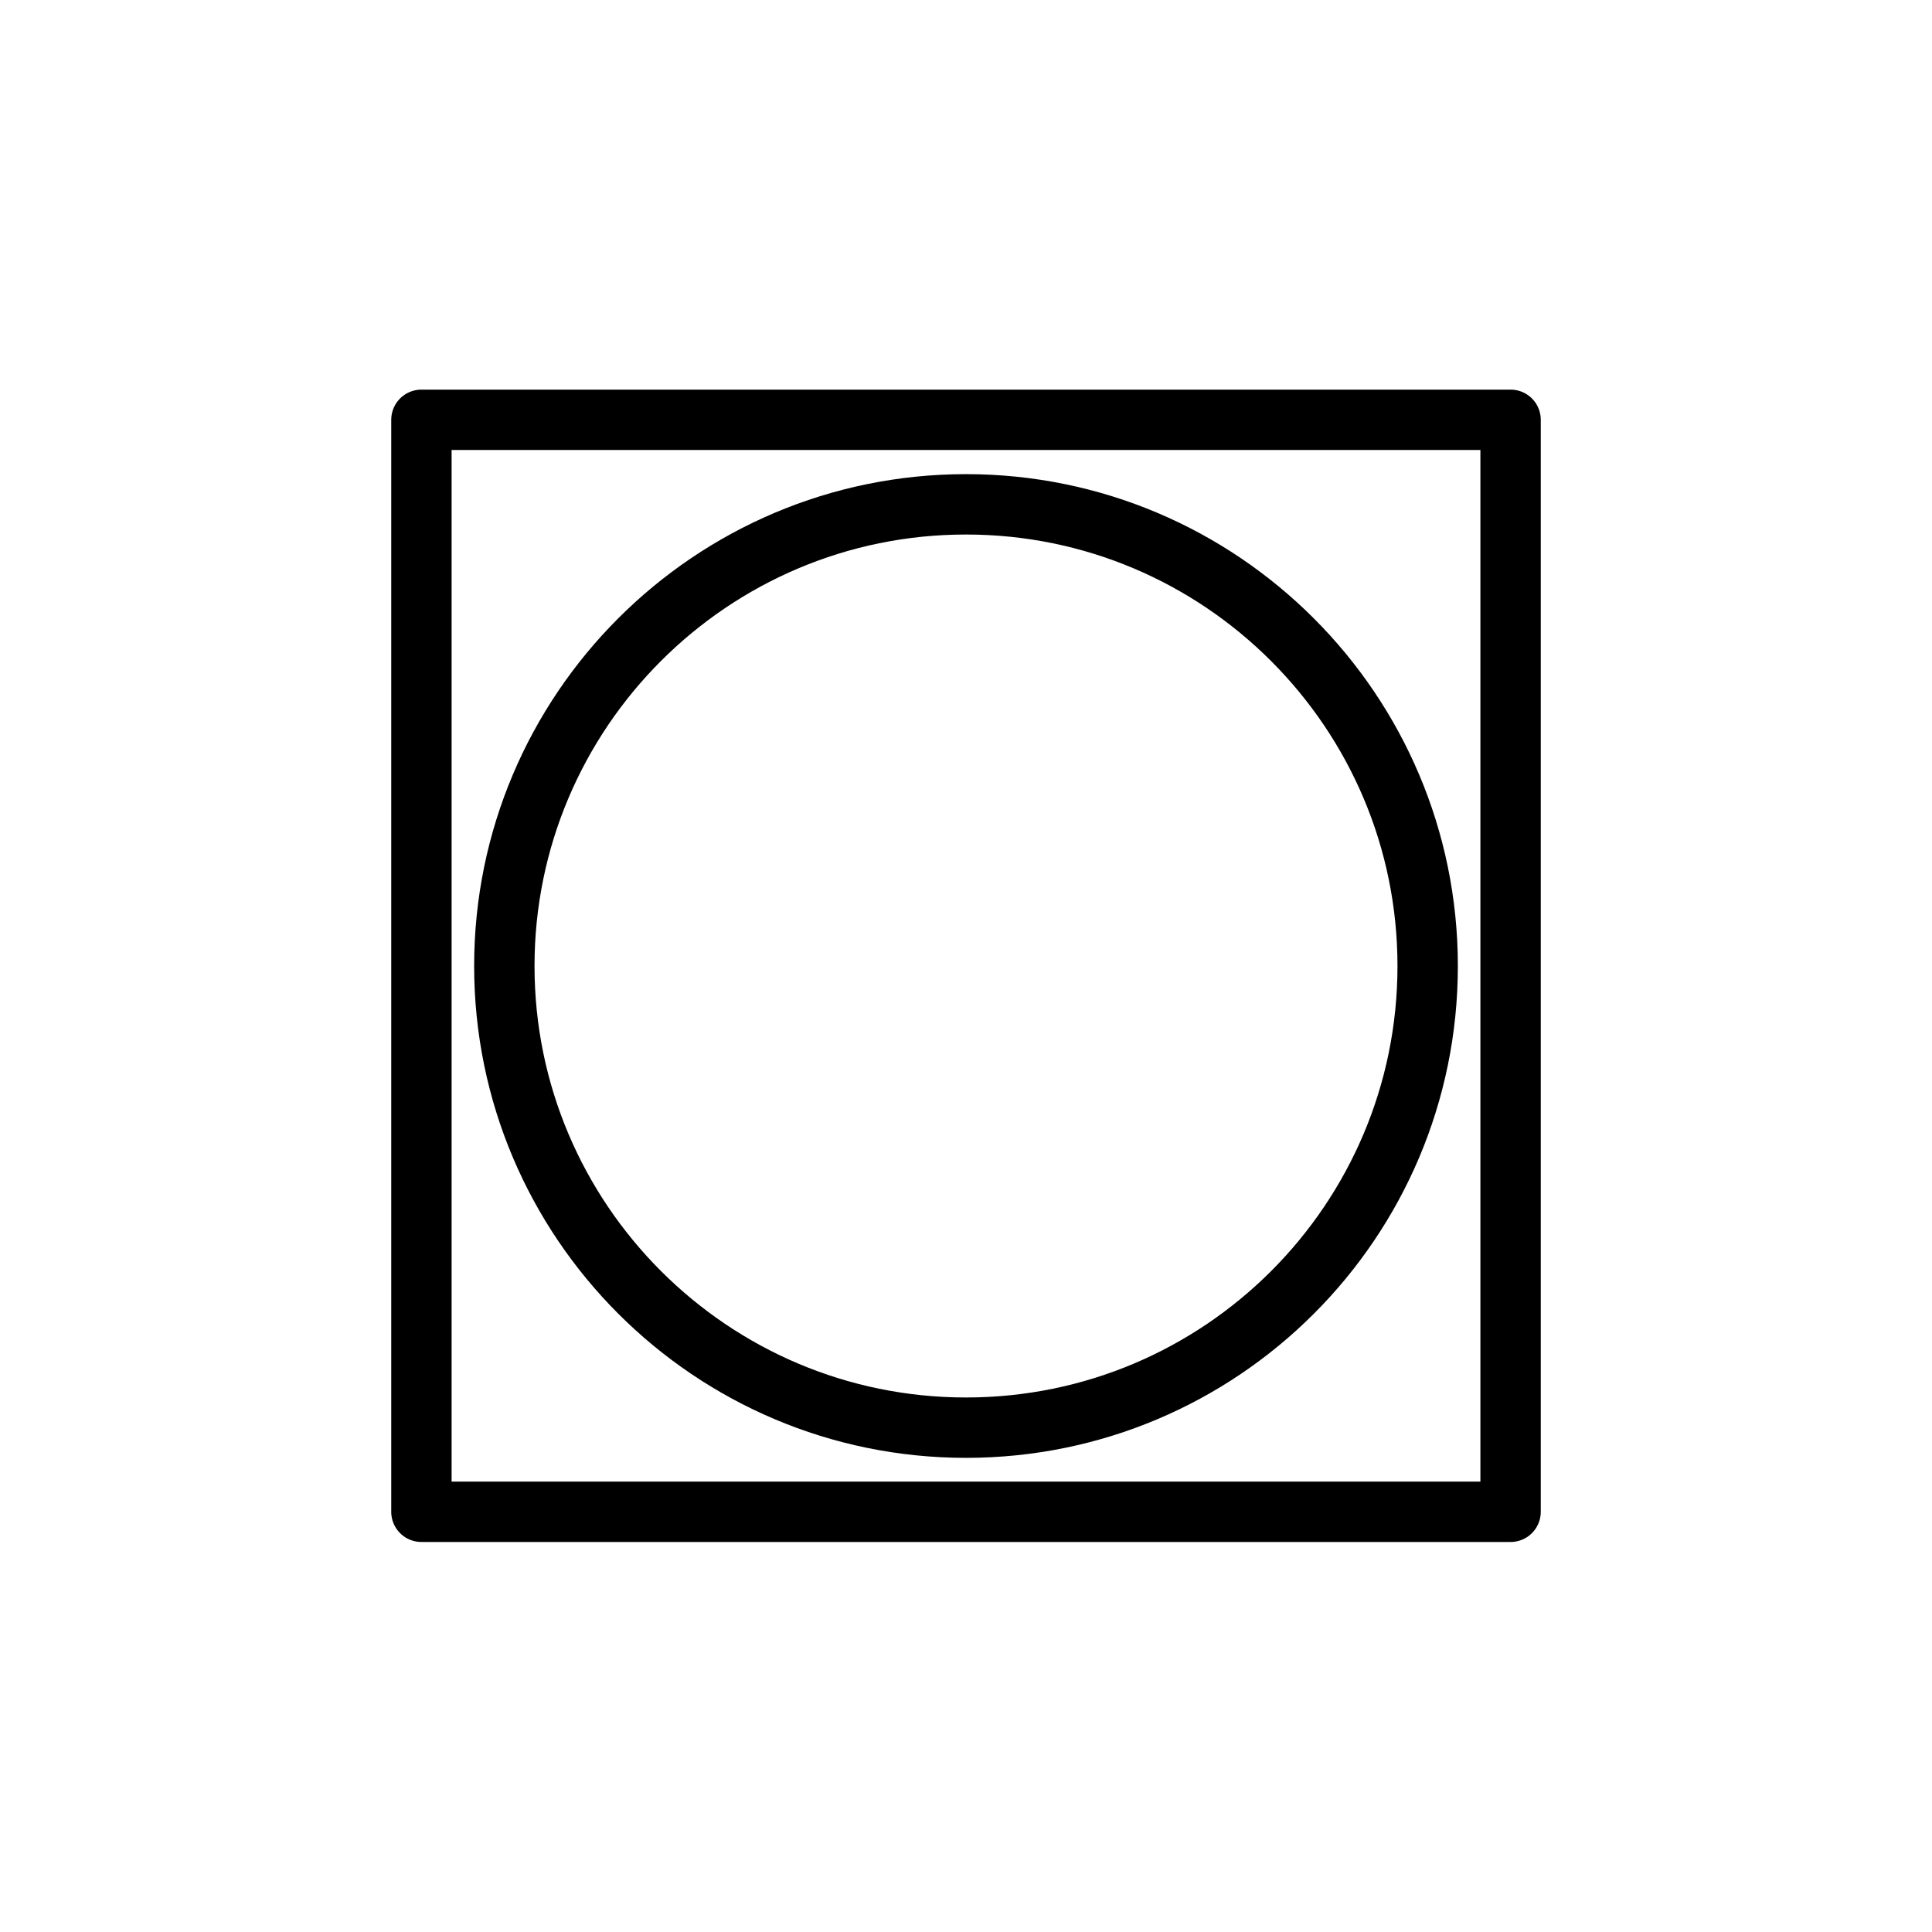
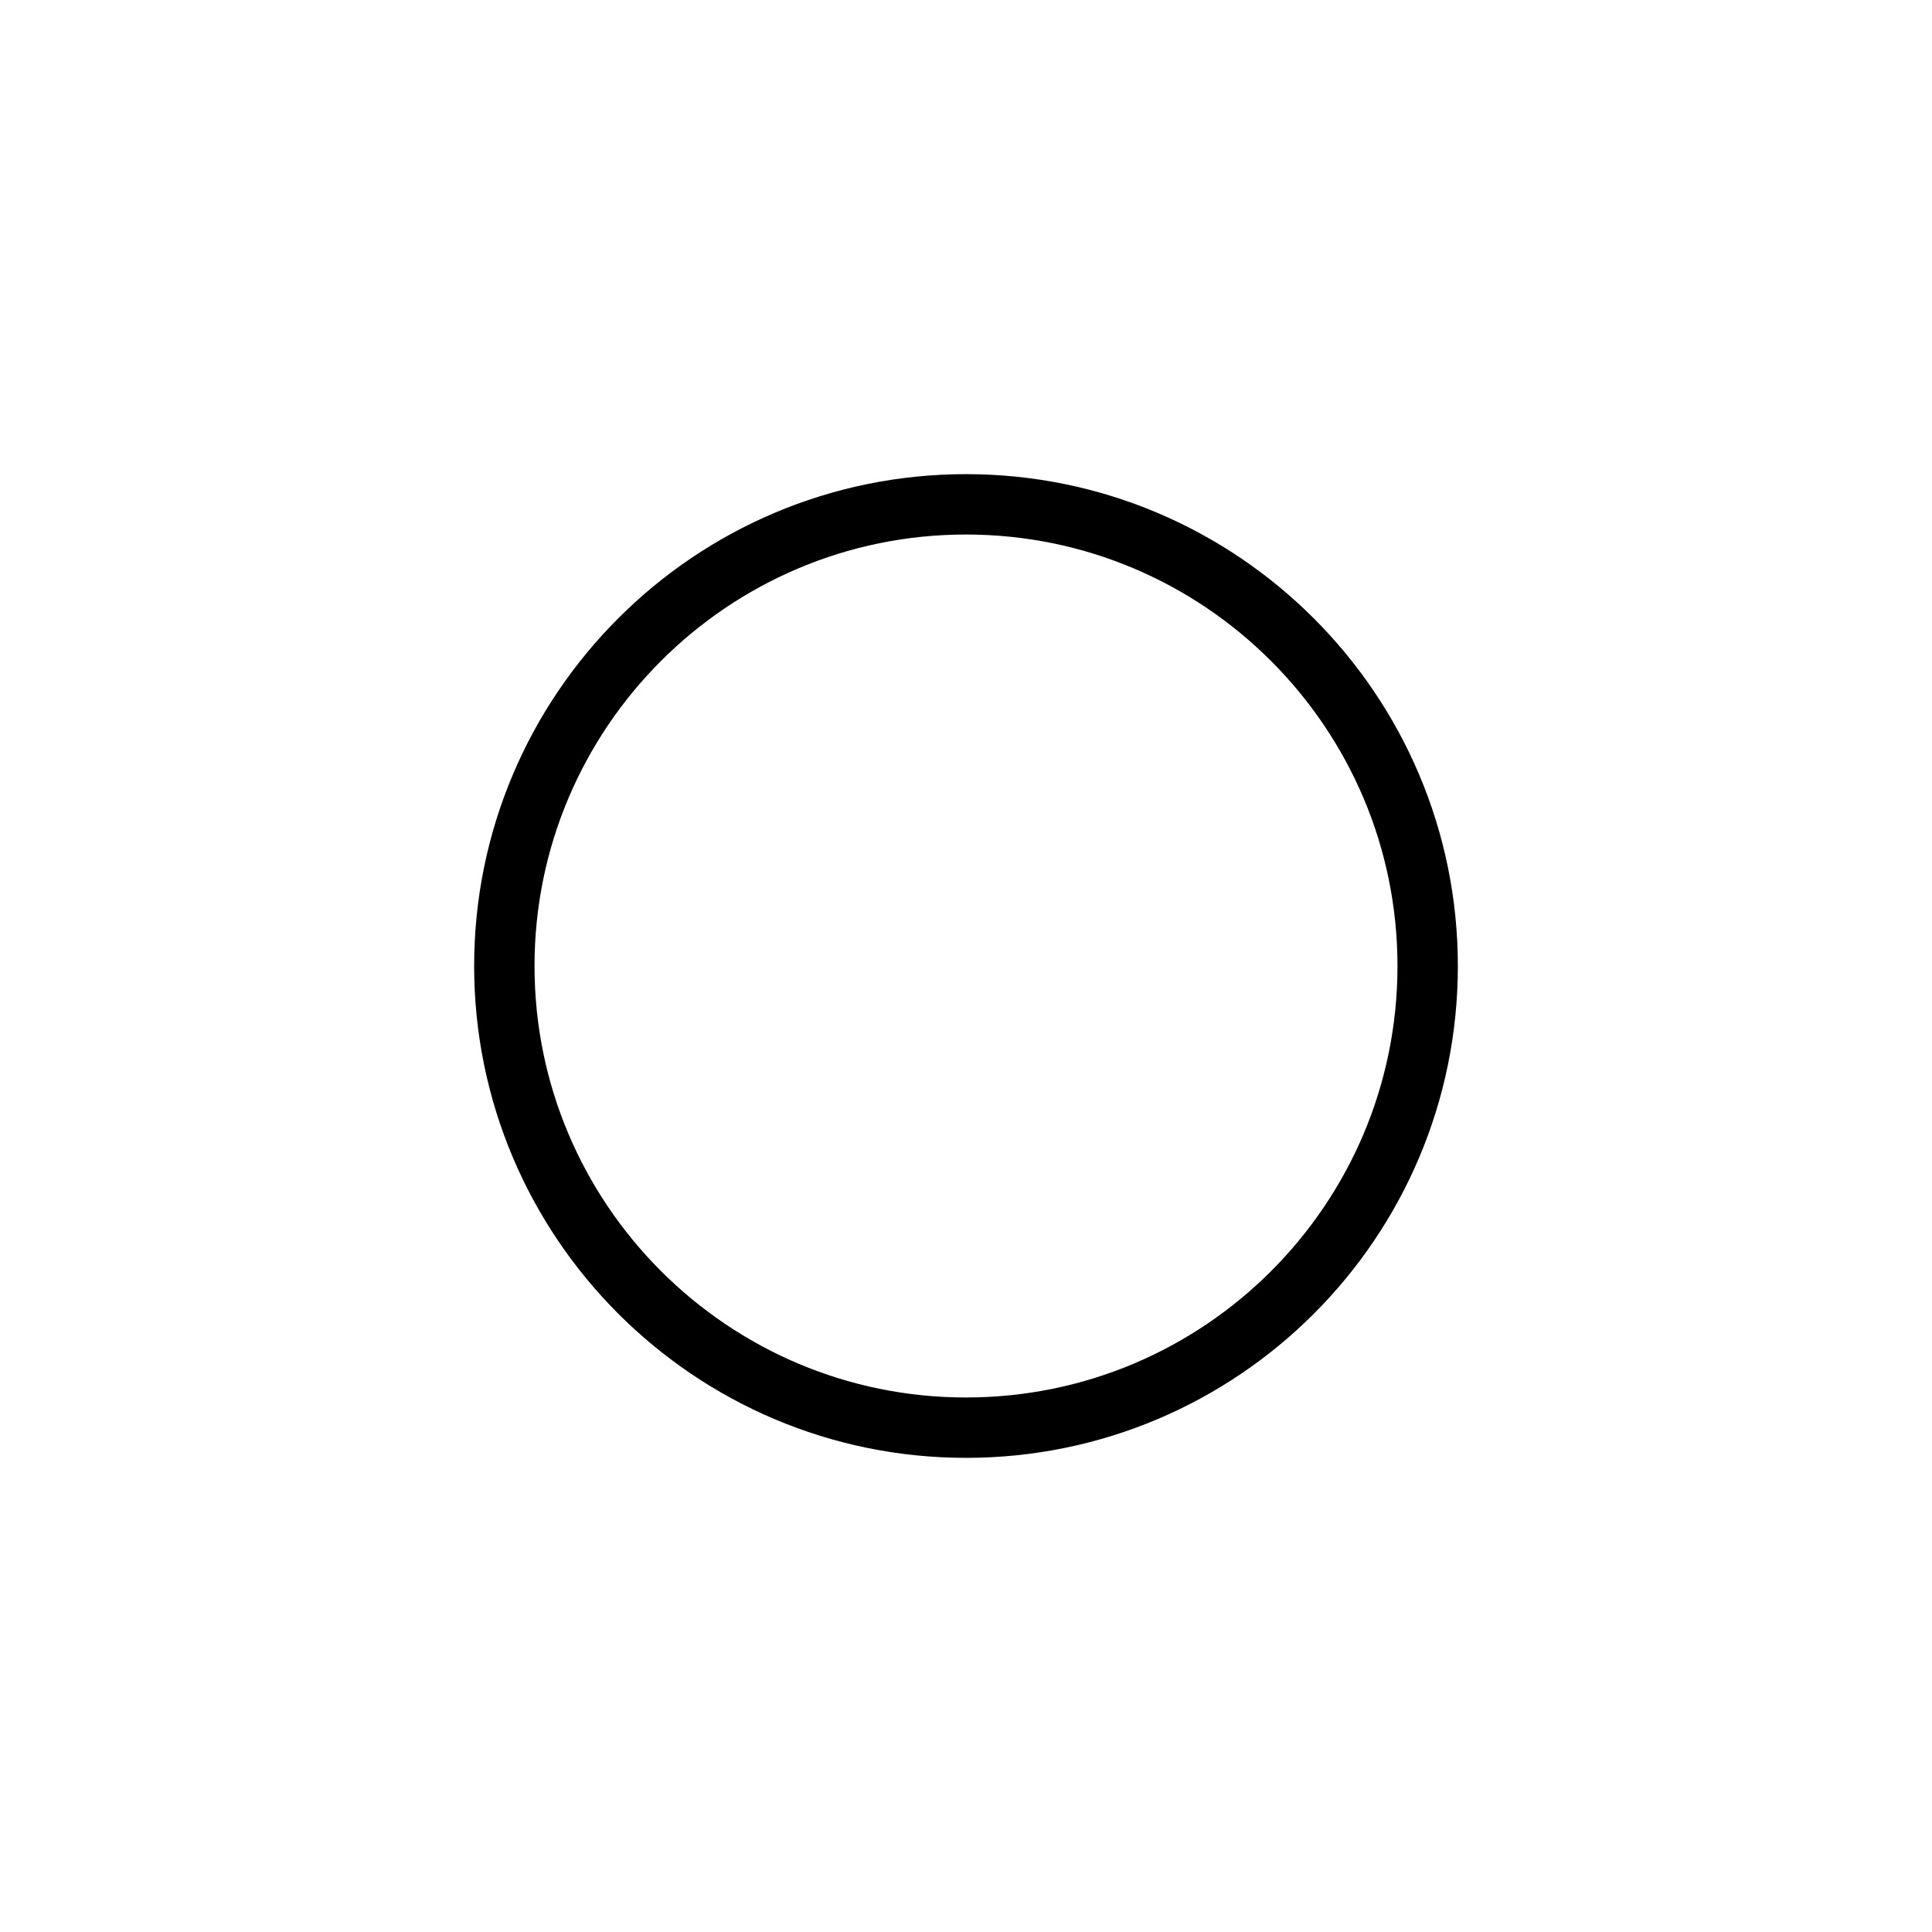
<svg xmlns="http://www.w3.org/2000/svg" id="uuid-a49e97d9-f803-404a-b12a-14839441a3a2" viewBox="0 0 48 48">
  <g id="uuid-944a8619-c3b4-407f-9ccb-9a4c47c925da">
-     <rect id="uuid-c9bd422b-d839-4799-9dac-56b9917e0d57" x="10.47" y="10.43" width="27.06" height="27.13" style="fill:none; stroke:#000; stroke-linecap:round; stroke-linejoin:round; stroke-width:1.5px;" />
-     <path id="uuid-cc598833-17df-4b6c-8a65-0a18e58a6484" d="m35.47,24c0,6.34-5.14,11.47-11.47,11.47s-11.47-5.14-11.47-11.47,5.14-11.47,11.47-11.47,11.47,5.14,11.47,11.47h0Z" style="fill:none; stroke:#000; stroke-linecap:round; stroke-linejoin:round; stroke-width:1.5px;" />
+     <path id="uuid-cc598833-17df-4b6c-8a65-0a18e58a6484" d="m35.47,24c0,6.34-5.14,11.47-11.47,11.47s-11.47-5.14-11.47-11.47,5.14-11.47,11.47-11.47,11.47,5.14,11.47,11.47h0" style="fill:none; stroke:#000; stroke-linecap:round; stroke-linejoin:round; stroke-width:1.5px;" />
  </g>
</svg>